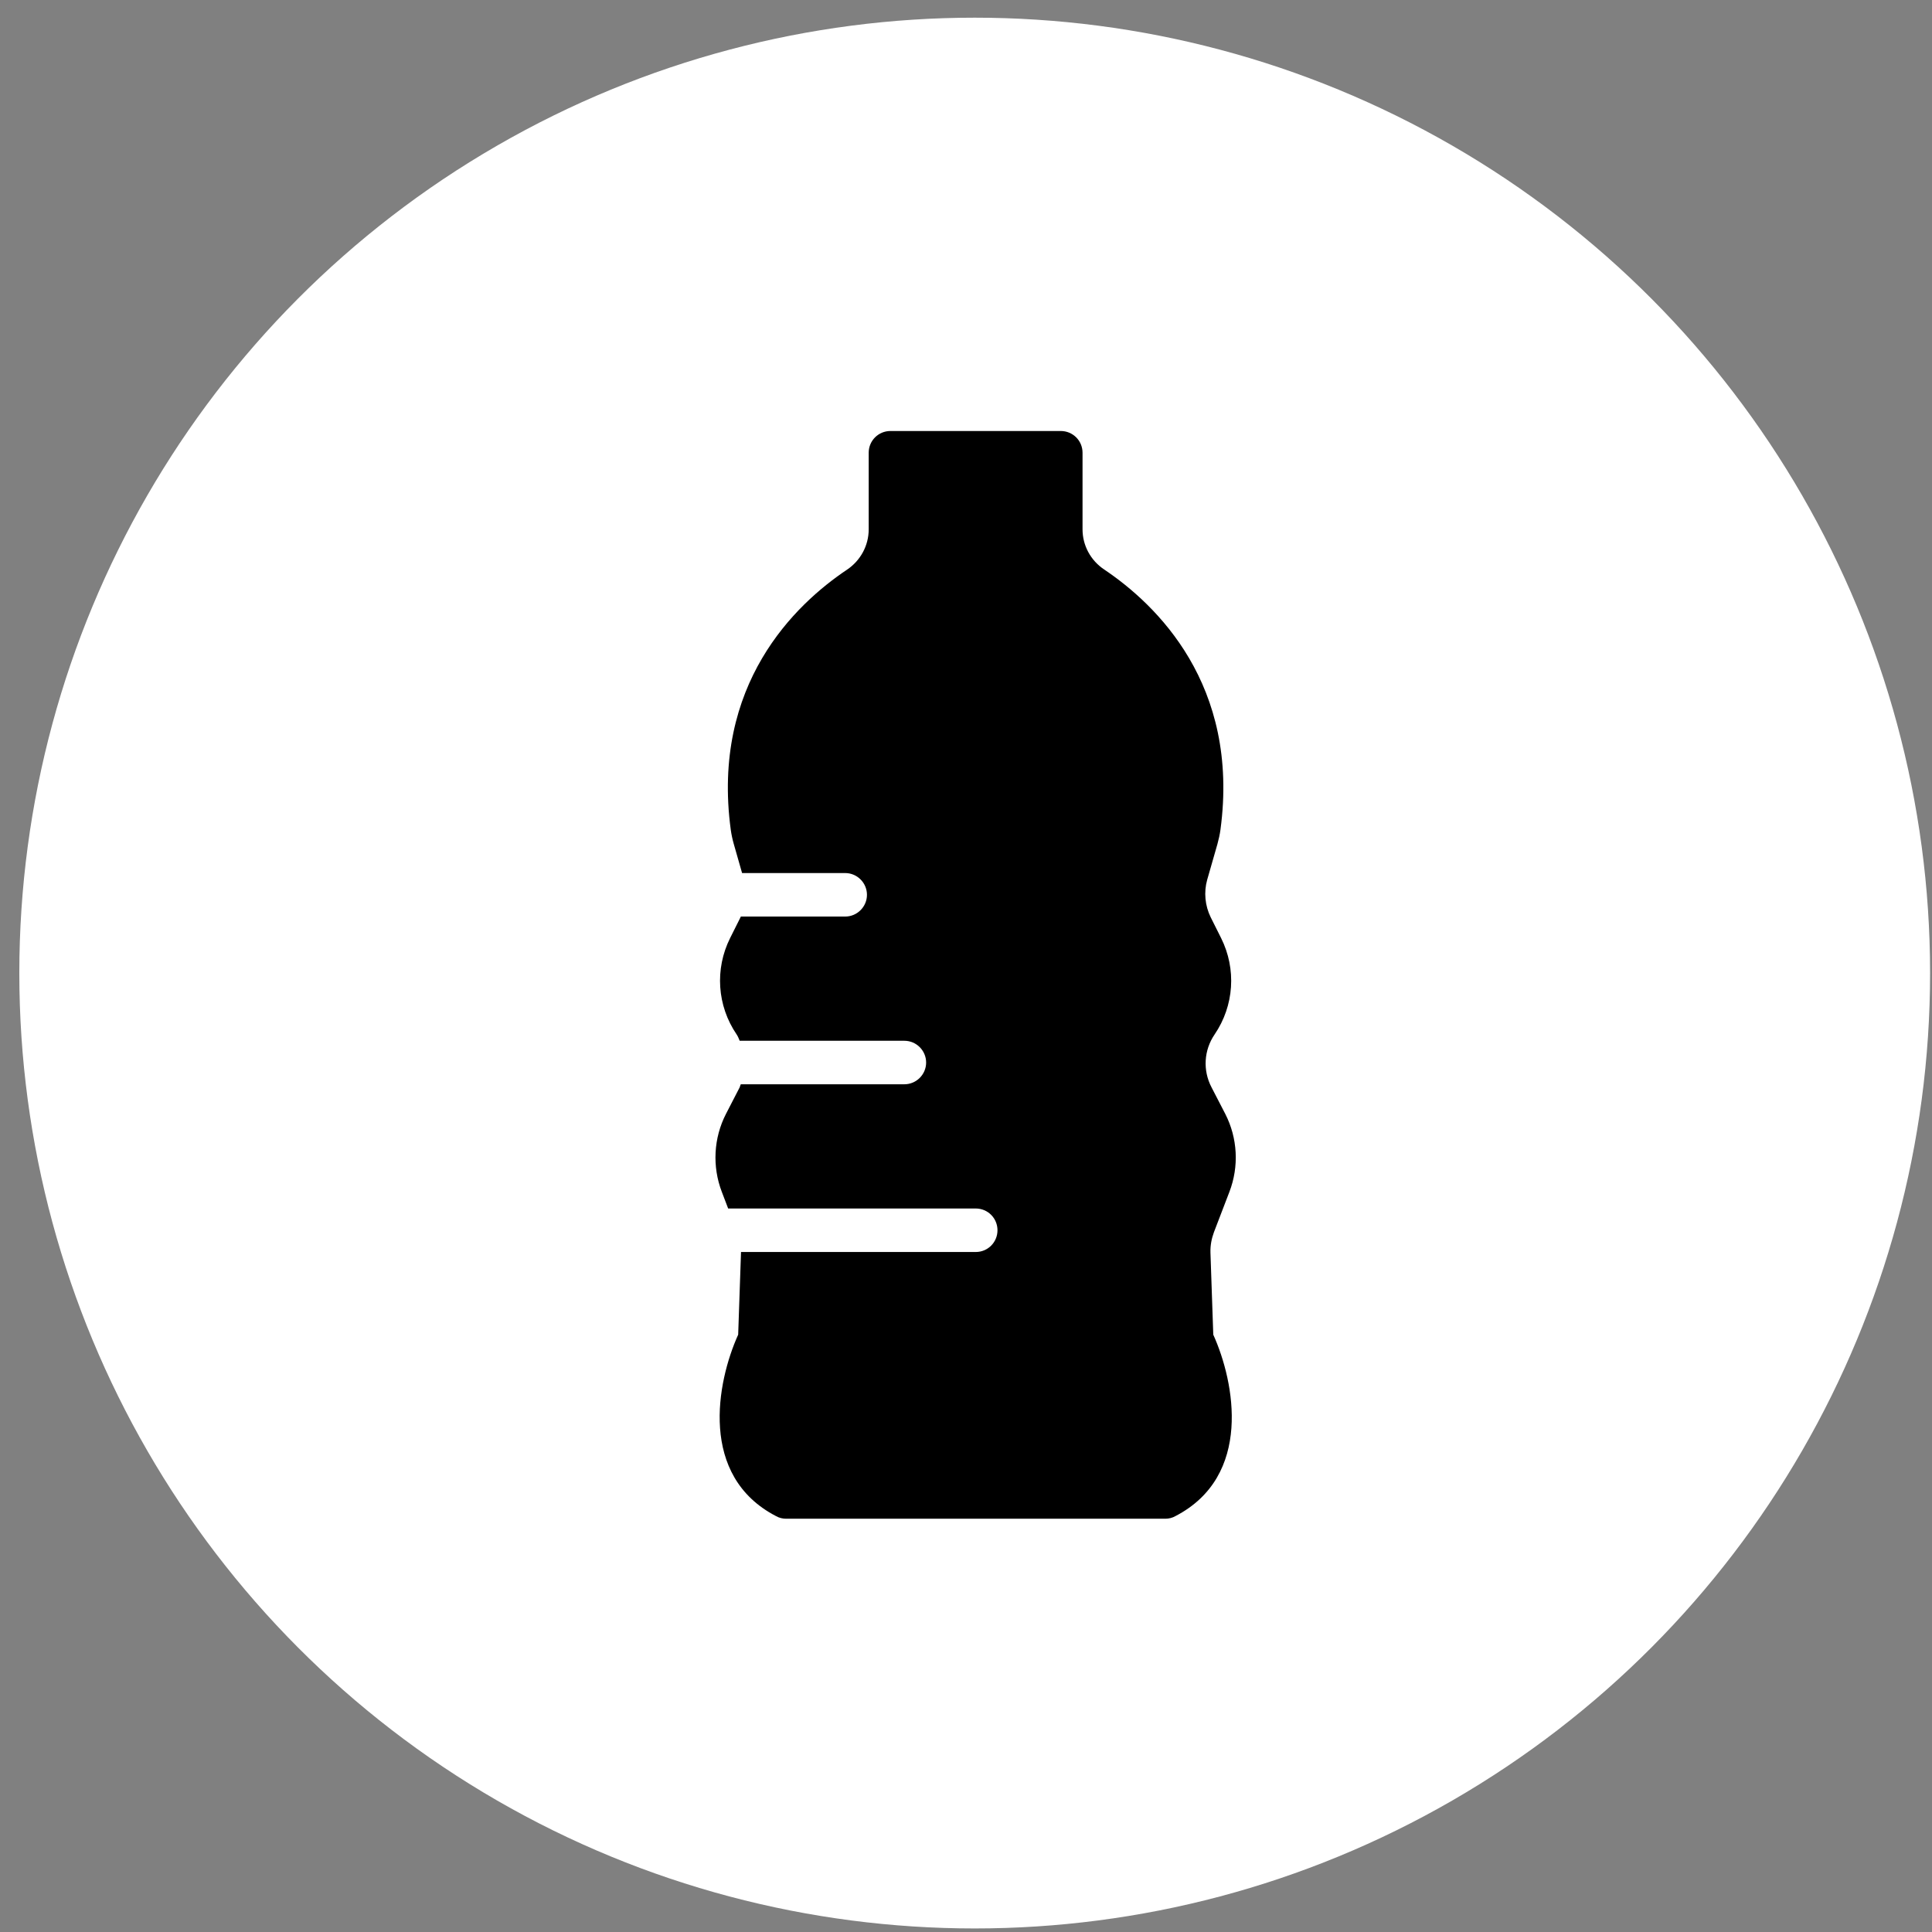
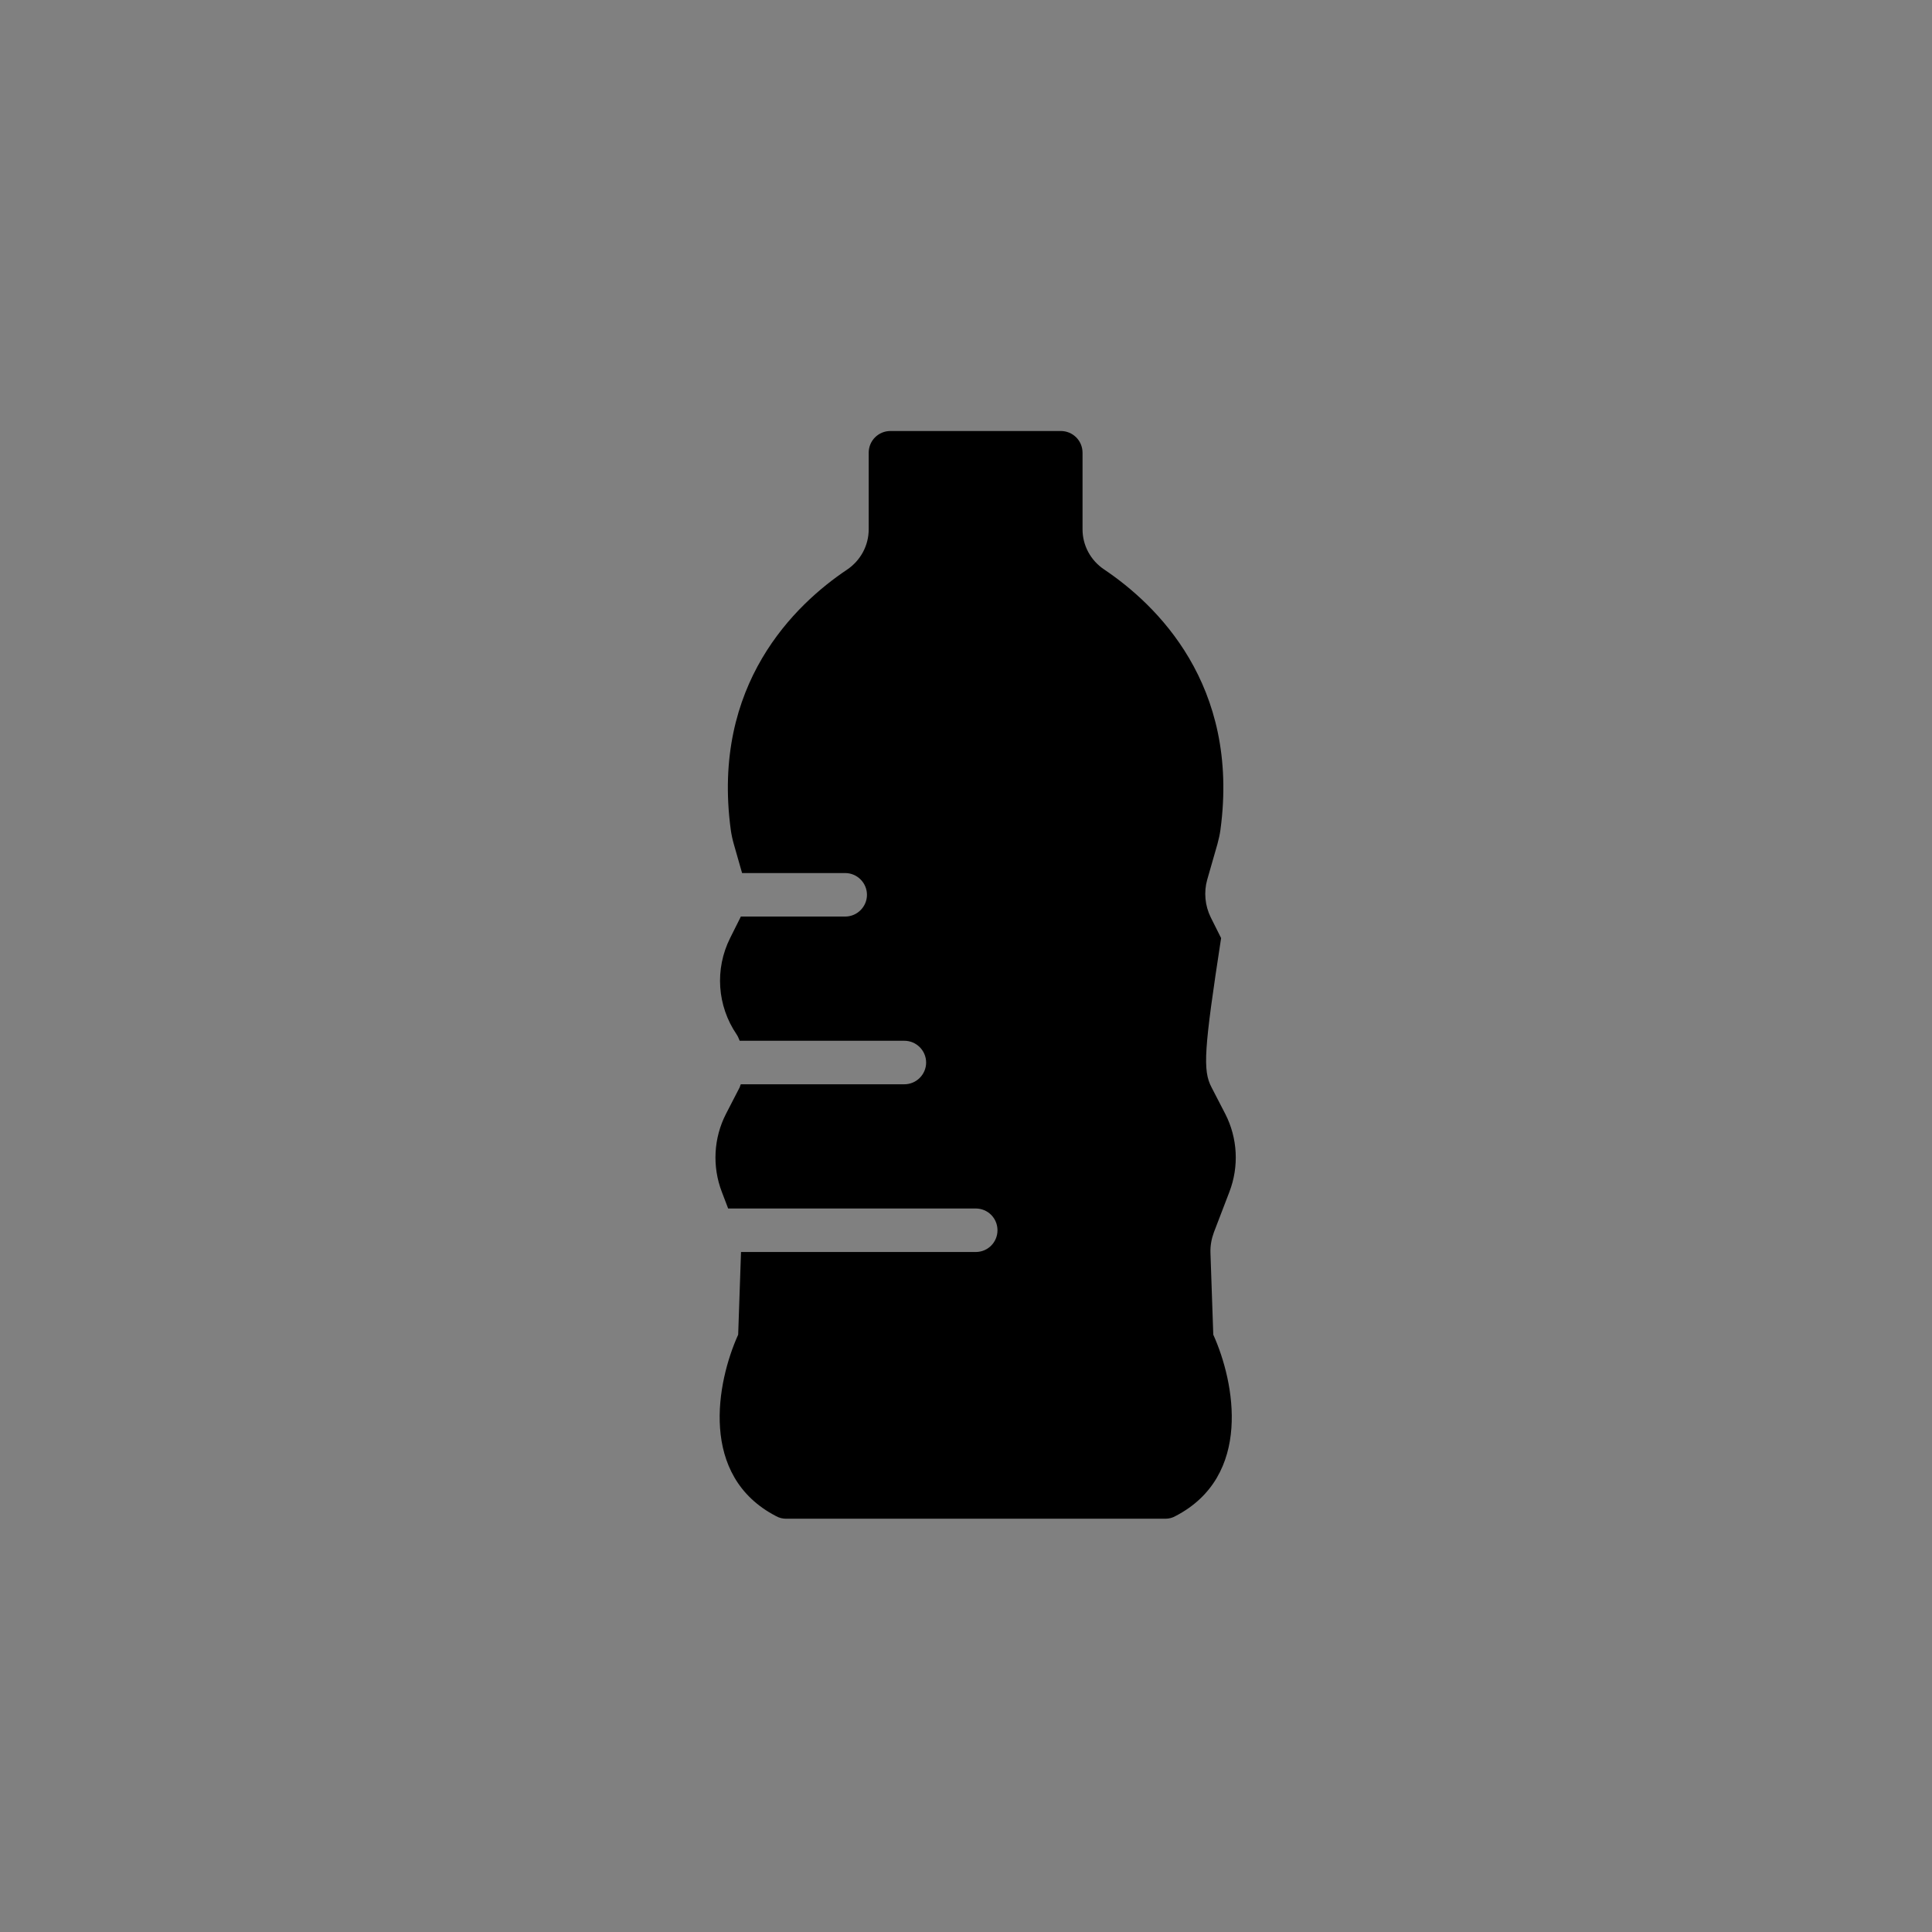
<svg xmlns="http://www.w3.org/2000/svg" fill="none" viewBox="0 0 91 91" height="91" width="91">
  <rect x="0" y="0" width="91" height="91" fill="#808080" stroke="none" />
-   <circle fill="white" r="45" cy="45.833" cx="45.91" />
-   <path fill="black" d="M57.147 62.865C58.162 65.109 59.002 69.525 55.364 71.411C55.221 71.493 55.057 71.534 54.893 71.534H37.023C36.859 71.534 36.695 71.493 36.552 71.411C32.914 69.525 33.754 65.109 34.769 62.865L34.902 59.002V58.971H45.958C46.532 58.971 46.983 58.51 46.983 57.947C46.983 57.383 46.532 56.922 45.958 56.922H34.297L34 56.143C33.539 54.944 33.611 53.602 34.195 52.465L34.84 51.215C34.861 51.163 34.871 51.112 34.892 51.071H42.597C43.161 51.071 43.622 50.61 43.622 50.047C43.622 49.483 43.161 49.022 42.597 49.022H34.84C34.799 48.919 34.758 48.817 34.697 48.725C33.775 47.372 33.662 45.641 34.389 44.185L34.881 43.202C34.881 43.192 34.892 43.181 34.892 43.171H39.81C40.373 43.171 40.835 42.71 40.835 42.147C40.835 41.583 40.373 41.122 39.81 41.122H34.953L34.564 39.759C34.502 39.544 34.451 39.308 34.42 39.083C33.498 32.238 37.453 28.467 39.902 26.828C40.538 26.398 40.917 25.691 40.917 24.932V21.325C40.917 20.752 41.378 20.301 41.941 20.301H49.964C50.528 20.301 50.989 20.752 50.989 21.325V24.932C50.989 25.691 51.368 26.398 52.014 26.828C54.452 28.467 58.407 32.238 57.485 39.083C57.455 39.308 57.403 39.534 57.342 39.759L56.86 41.439C56.696 42.023 56.758 42.659 57.024 43.202L57.516 44.185C58.243 45.641 58.131 47.372 57.209 48.725C56.706 49.462 56.645 50.415 57.065 51.215L57.711 52.465C58.295 53.602 58.367 54.944 57.905 56.143L57.178 58.039C57.065 58.346 57.004 58.664 57.014 59.002L57.147 62.865Z" />
+   <path fill="black" d="M57.147 62.865C58.162 65.109 59.002 69.525 55.364 71.411C55.221 71.493 55.057 71.534 54.893 71.534H37.023C36.859 71.534 36.695 71.493 36.552 71.411C32.914 69.525 33.754 65.109 34.769 62.865L34.902 59.002V58.971H45.958C46.532 58.971 46.983 58.51 46.983 57.947C46.983 57.383 46.532 56.922 45.958 56.922H34.297L34 56.143C33.539 54.944 33.611 53.602 34.195 52.465L34.84 51.215C34.861 51.163 34.871 51.112 34.892 51.071H42.597C43.161 51.071 43.622 50.61 43.622 50.047C43.622 49.483 43.161 49.022 42.597 49.022H34.84C34.799 48.919 34.758 48.817 34.697 48.725C33.775 47.372 33.662 45.641 34.389 44.185L34.881 43.202C34.881 43.192 34.892 43.181 34.892 43.171H39.81C40.373 43.171 40.835 42.71 40.835 42.147C40.835 41.583 40.373 41.122 39.81 41.122H34.953L34.564 39.759C34.502 39.544 34.451 39.308 34.42 39.083C33.498 32.238 37.453 28.467 39.902 26.828C40.538 26.398 40.917 25.691 40.917 24.932V21.325C40.917 20.752 41.378 20.301 41.941 20.301H49.964C50.528 20.301 50.989 20.752 50.989 21.325V24.932C50.989 25.691 51.368 26.398 52.014 26.828C54.452 28.467 58.407 32.238 57.485 39.083C57.455 39.308 57.403 39.534 57.342 39.759L56.86 41.439C56.696 42.023 56.758 42.659 57.024 43.202L57.516 44.185C56.706 49.462 56.645 50.415 57.065 51.215L57.711 52.465C58.295 53.602 58.367 54.944 57.905 56.143L57.178 58.039C57.065 58.346 57.004 58.664 57.014 59.002L57.147 62.865Z" />
</svg>